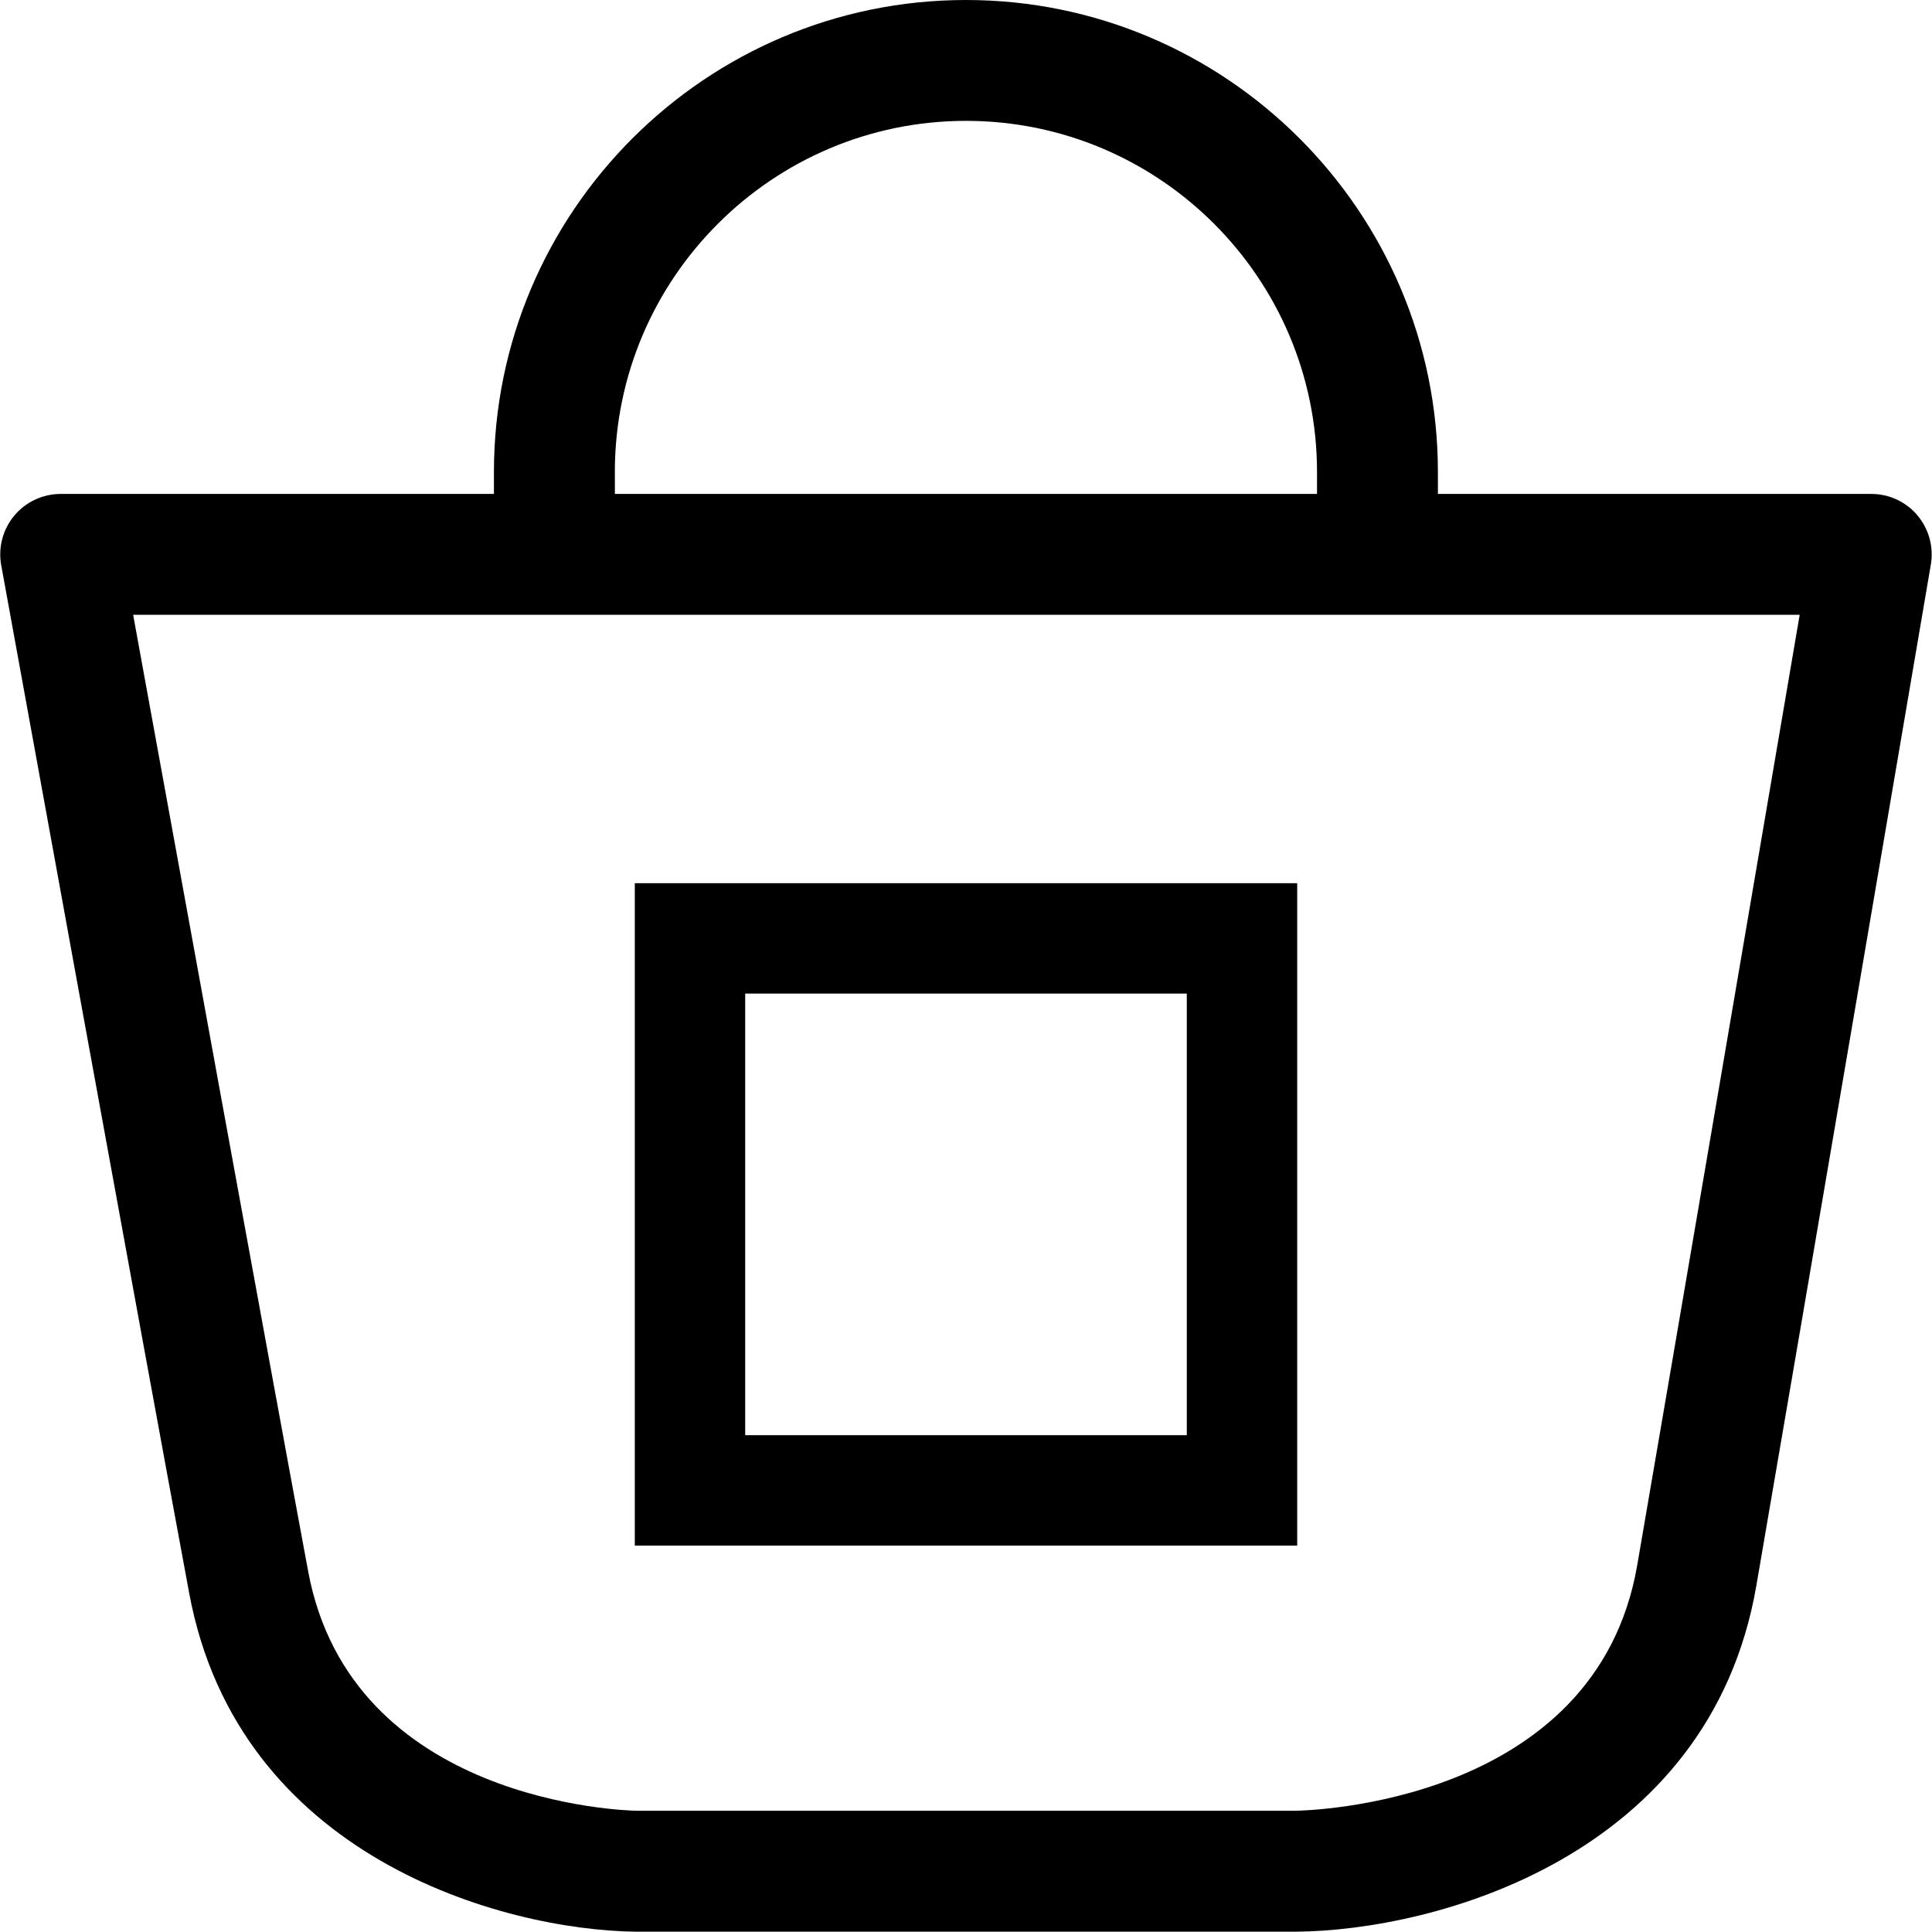
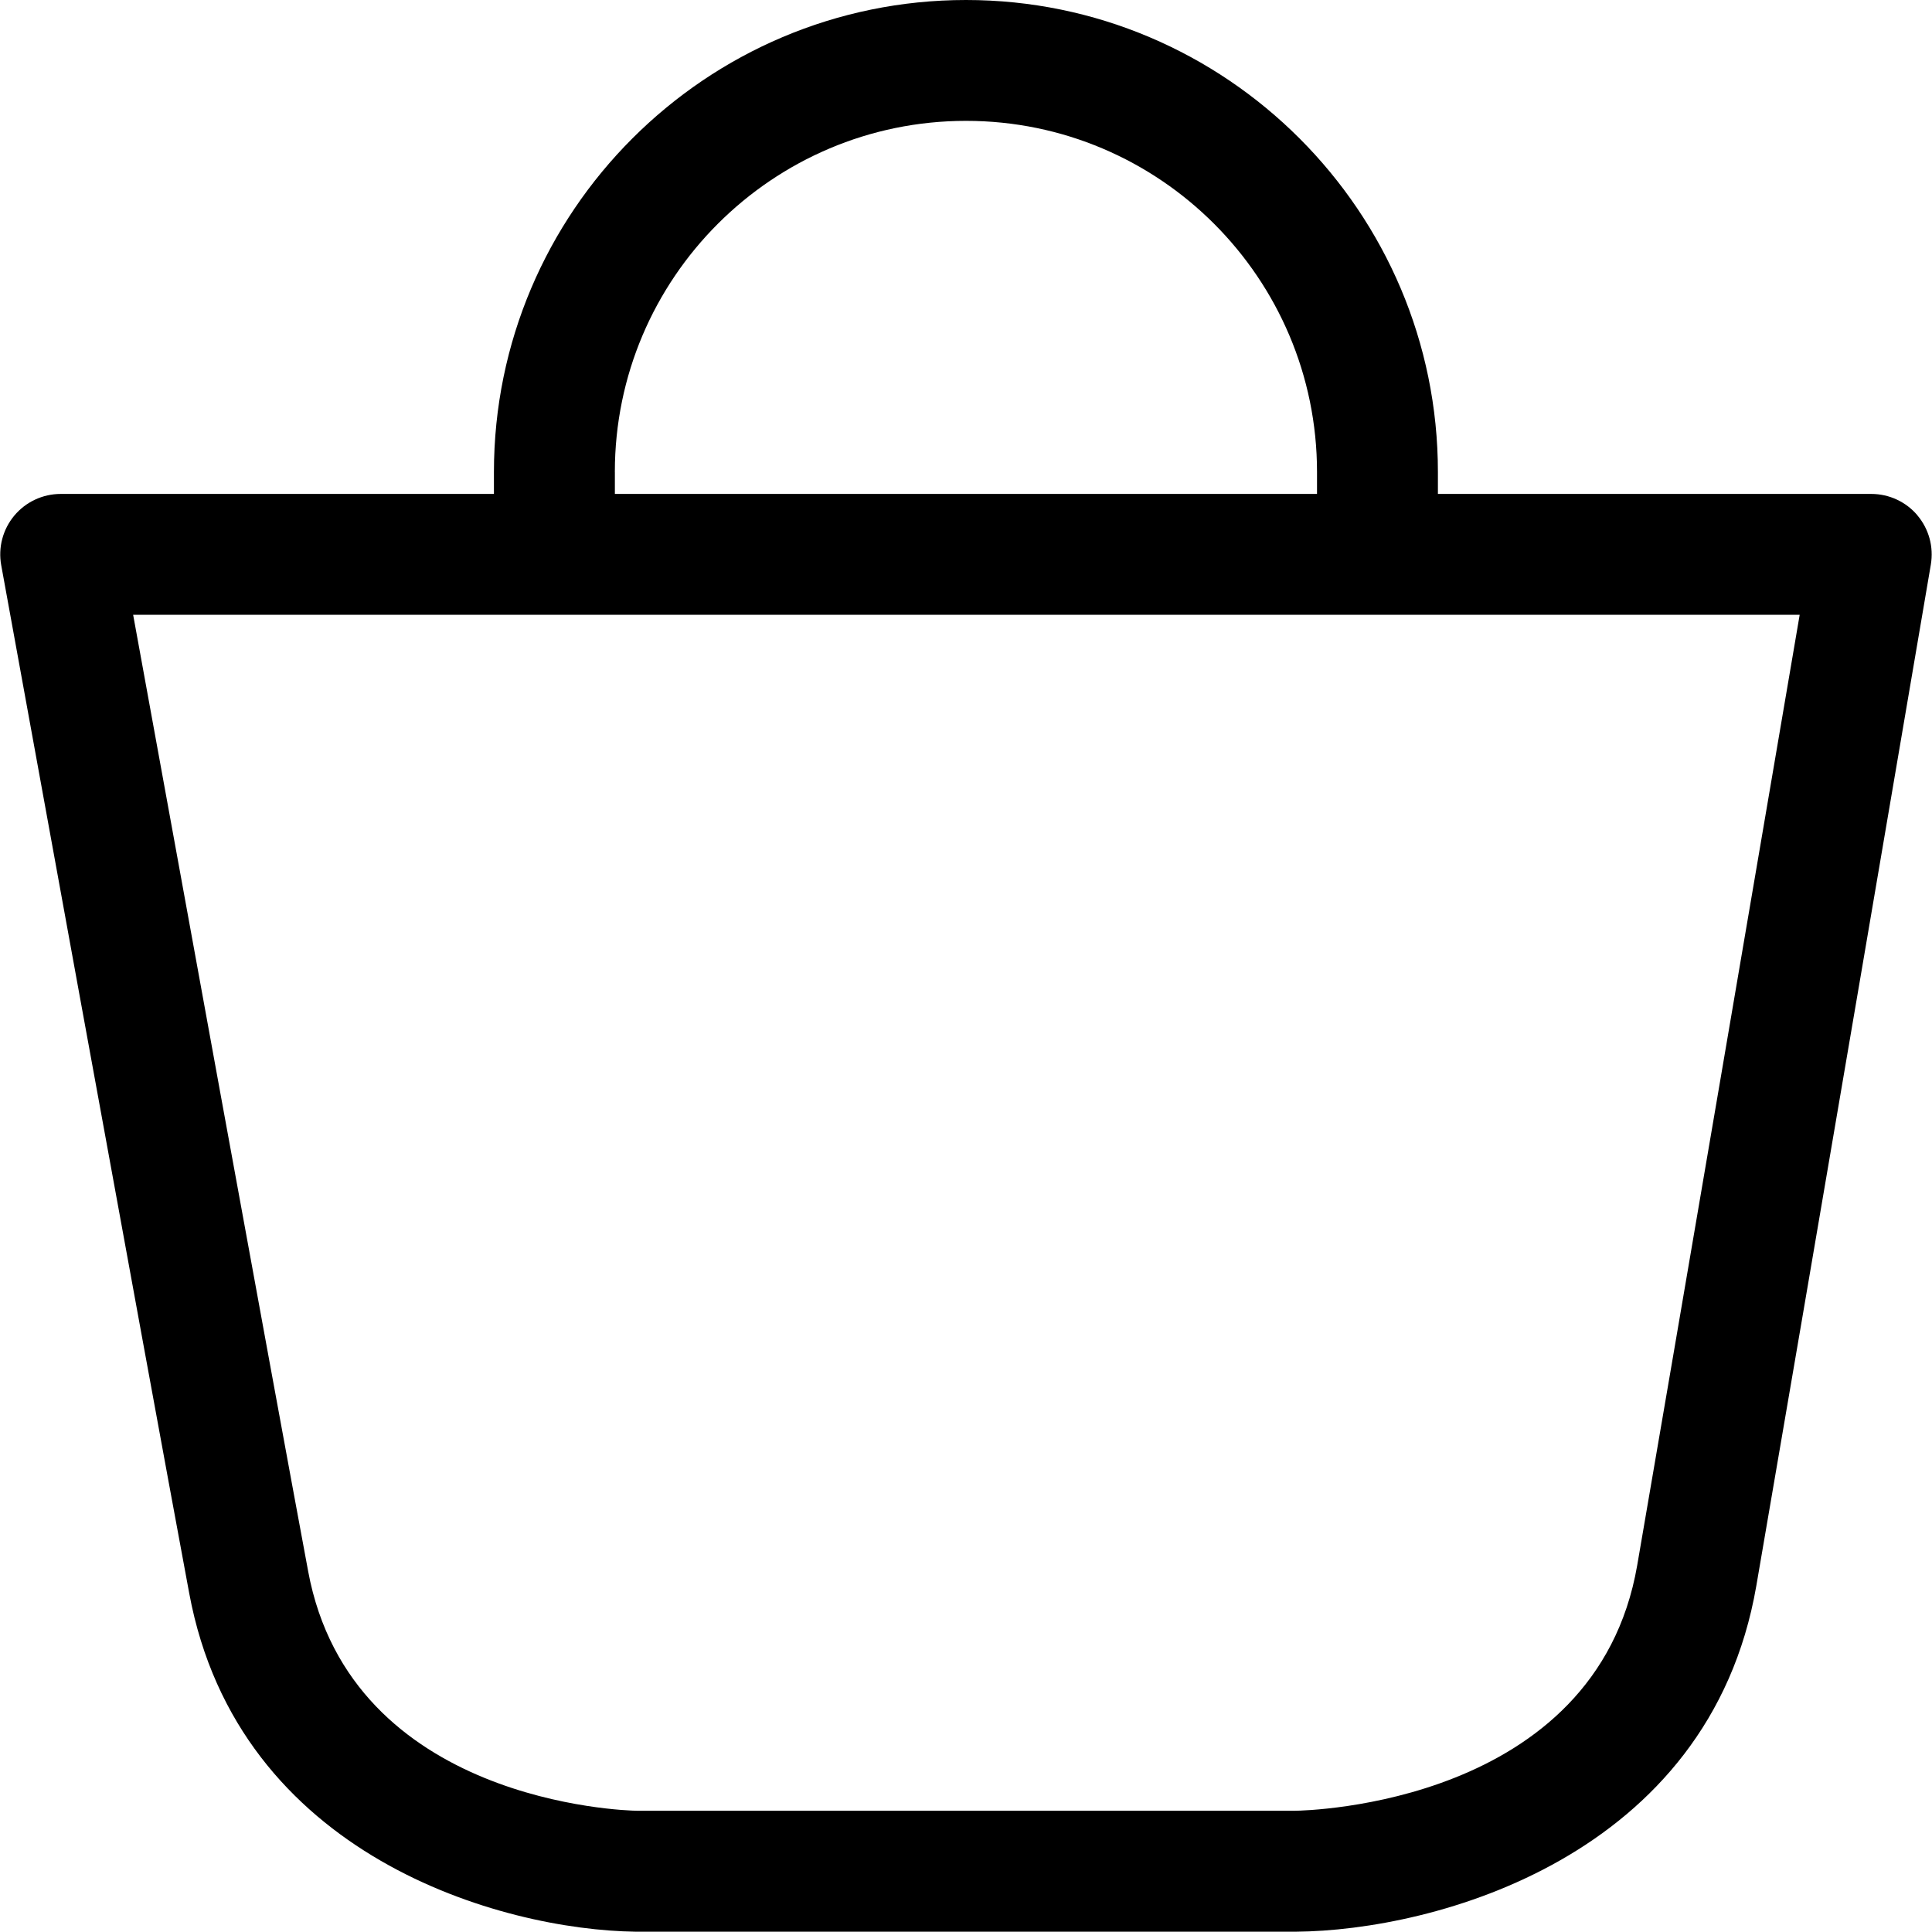
<svg xmlns="http://www.w3.org/2000/svg" id="Capa_1" data-name="Capa 1" width="70" height="70" version="1.1" viewBox="0 0 70 70">
  <defs>
    <style>
      .cls-1 {
        fill: #000;
        stroke-width: 0px;
      }
    </style>
  </defs>
-   <path class="cls-1" d="M69.474,18.673c-.416-.493-1.028-.777-1.674-.777h-15.702v-.792C52.098,7.672,44.428,0,35,0s-17.104,7.672-17.104,17.104v.792H2.199c-.649,0-1.266.288-1.682.787s-.589,1.156-.473,1.795c.052.287,5.24,28.812,6.812,37.25,1.775,9.558,11.34,12.199,16.177,12.261h23.911c5.029-.036,14.989-2.699,16.69-12.527,1.583-9.178,6.324-37.007,6.324-37.007.108-.636-.069-1.287-.485-1.78ZM22.277,17.103c0-7.016,5.708-12.724,12.724-12.724s12.717,5.708,12.717,12.724v.792h-25.44v-.792ZM59.319,56.715c-1.498,8.658-11.966,8.887-12.39,8.892h-23.861c-.422-.007-10.347-.286-11.904-8.681v-.002c-1.29-6.922-5.02-27.396-6.34-34.649h60.382c-1.208,7.089-4.597,26.96-5.887,34.44Z" />
-   <path class="cls-1" d="M47,32h-24v24h24v-24ZM43,52h-16v-16.001h16v16.001Z" />
+   <path class="cls-1" d="M69.474,18.673c-.416-.493-1.028-.777-1.674-.777h-15.702v-.792C52.098,7.672,44.428,0,35,0s-17.104,7.672-17.104,17.104v.792H2.199c-.649,0-1.266.288-1.682.787s-.589,1.156-.473,1.795c.052.287,5.24,28.812,6.812,37.25,1.775,9.558,11.34,12.199,16.177,12.261h23.911c5.029-.036,14.989-2.699,16.69-12.527,1.583-9.178,6.324-37.007,6.324-37.007.108-.636-.069-1.287-.485-1.78ZM22.277,17.103c0-7.016,5.708-12.724,12.724-12.724s12.717,5.708,12.717,12.724v.792h-25.44v-.792M59.319,56.715c-1.498,8.658-11.966,8.887-12.39,8.892h-23.861c-.422-.007-10.347-.286-11.904-8.681v-.002c-1.29-6.922-5.02-27.396-6.34-34.649h60.382c-1.208,7.089-4.597,26.96-5.887,34.44Z" />
</svg>